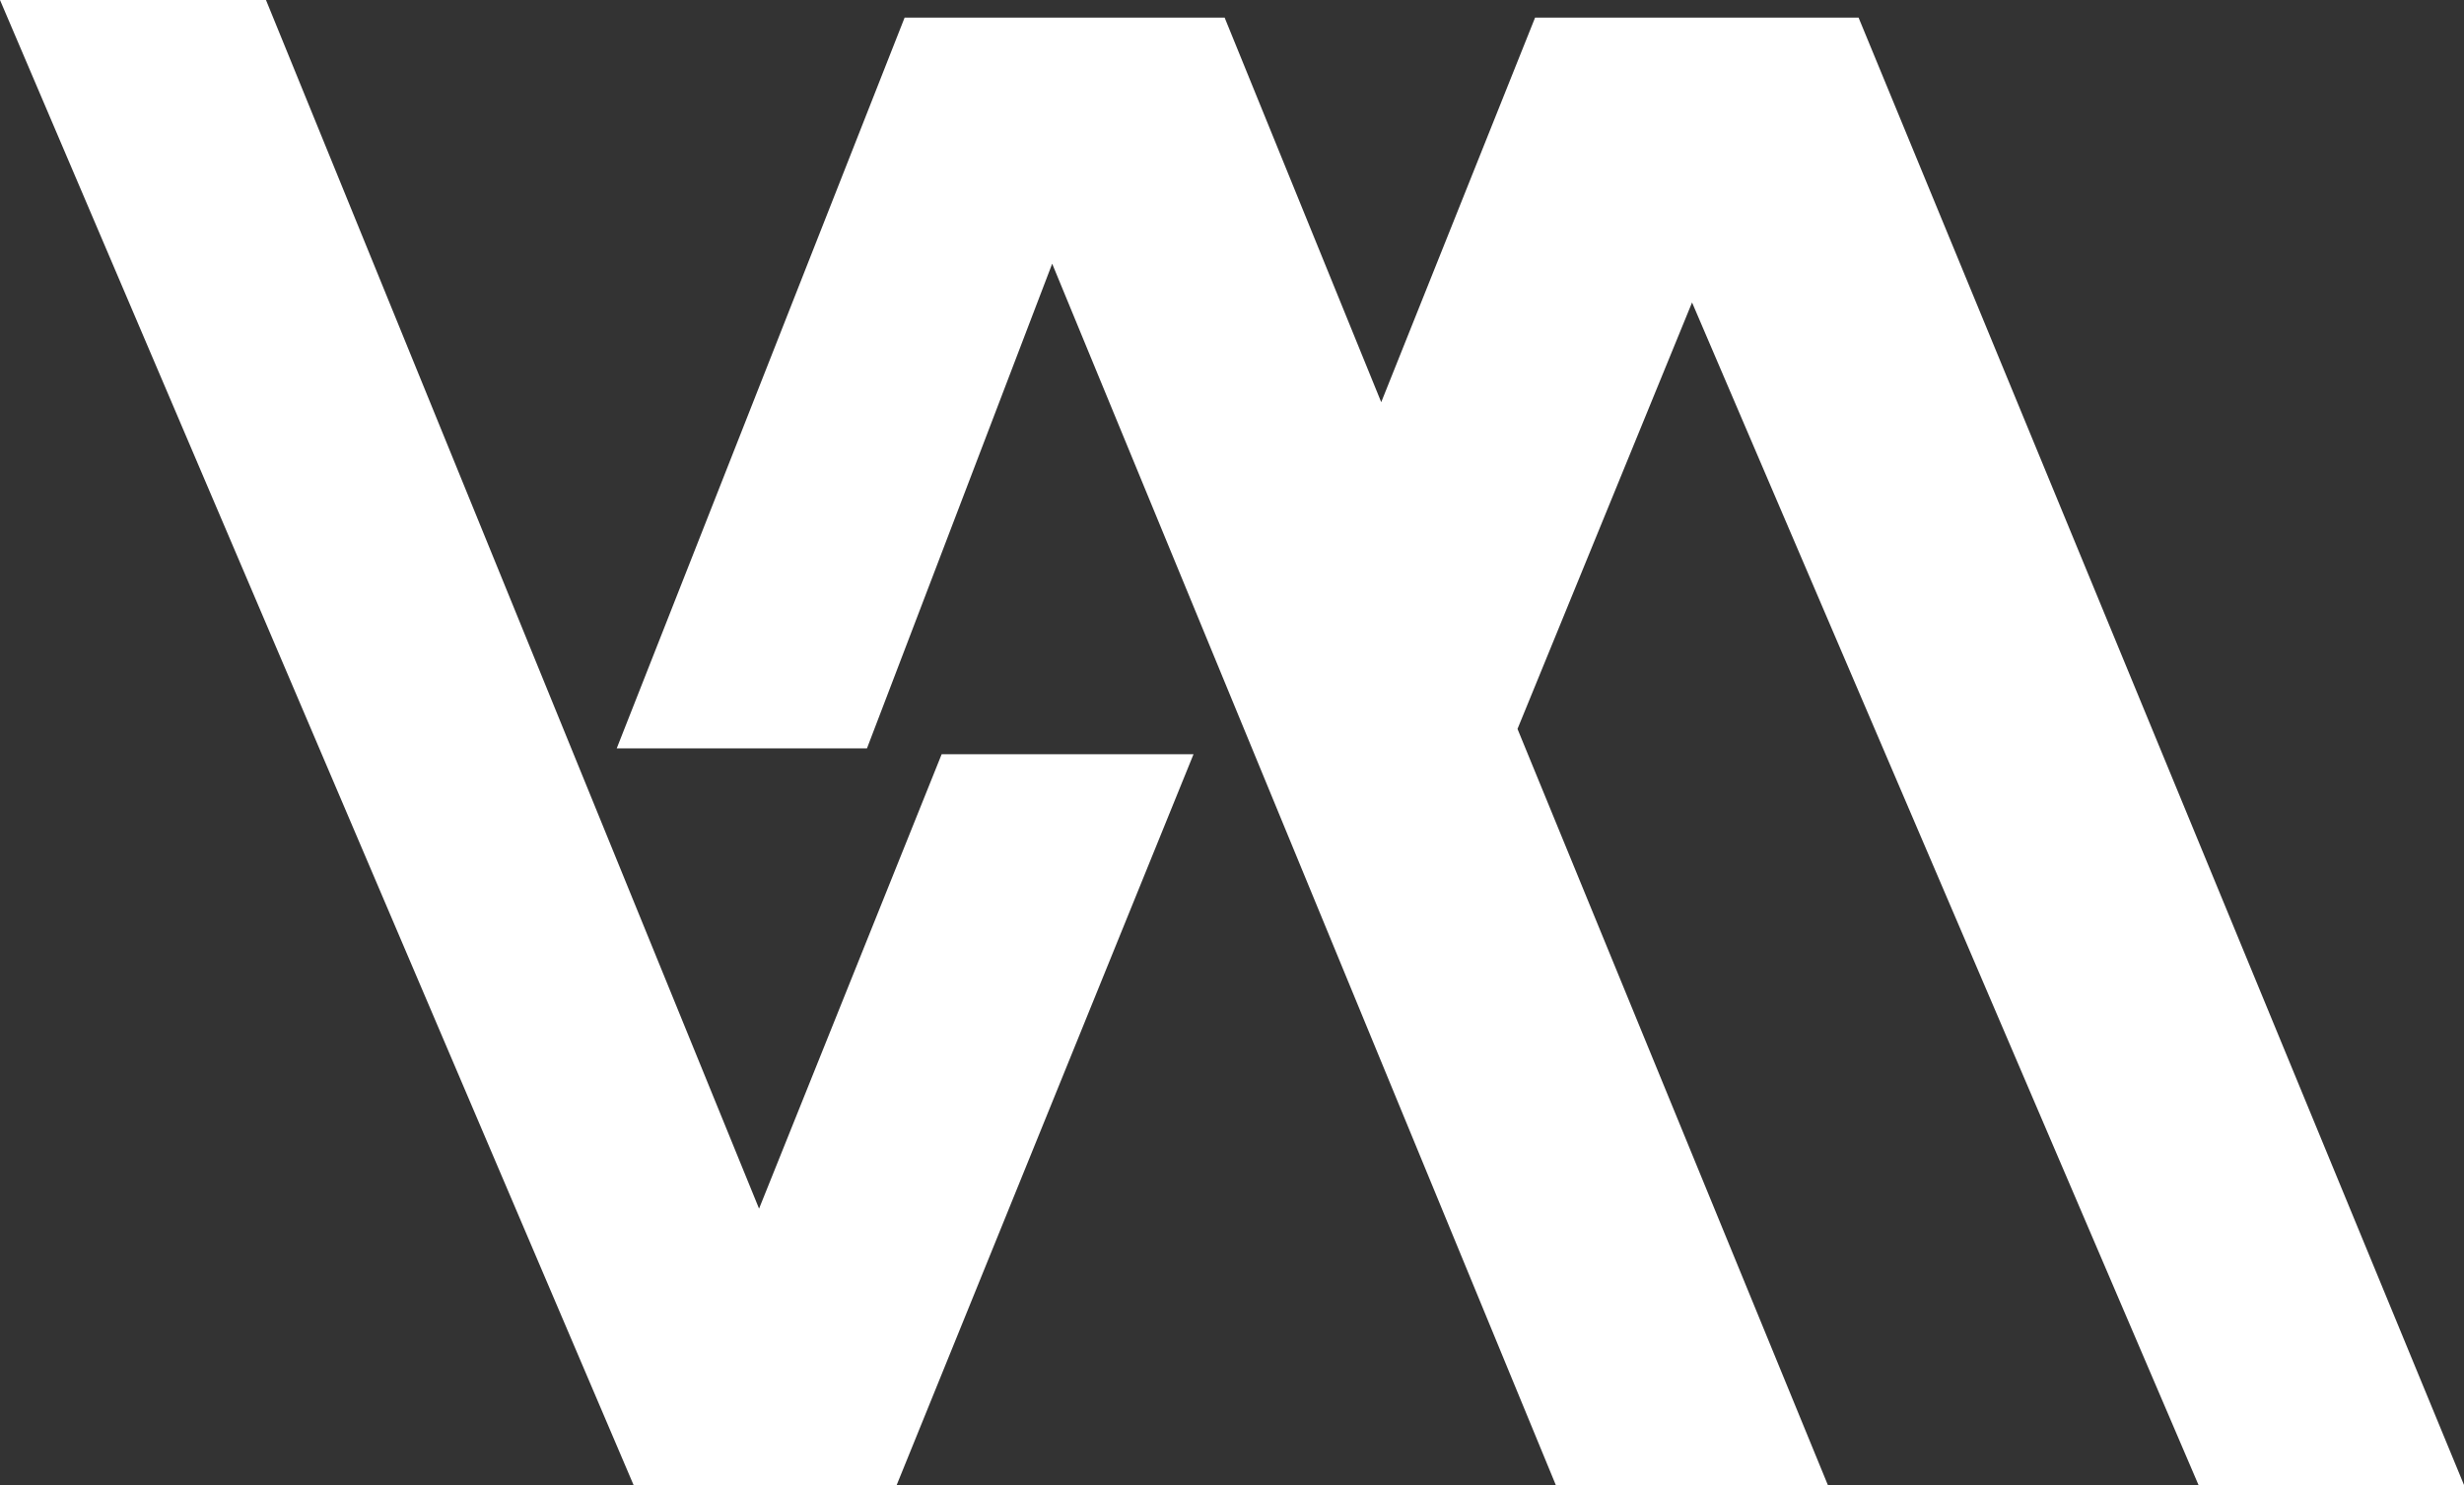
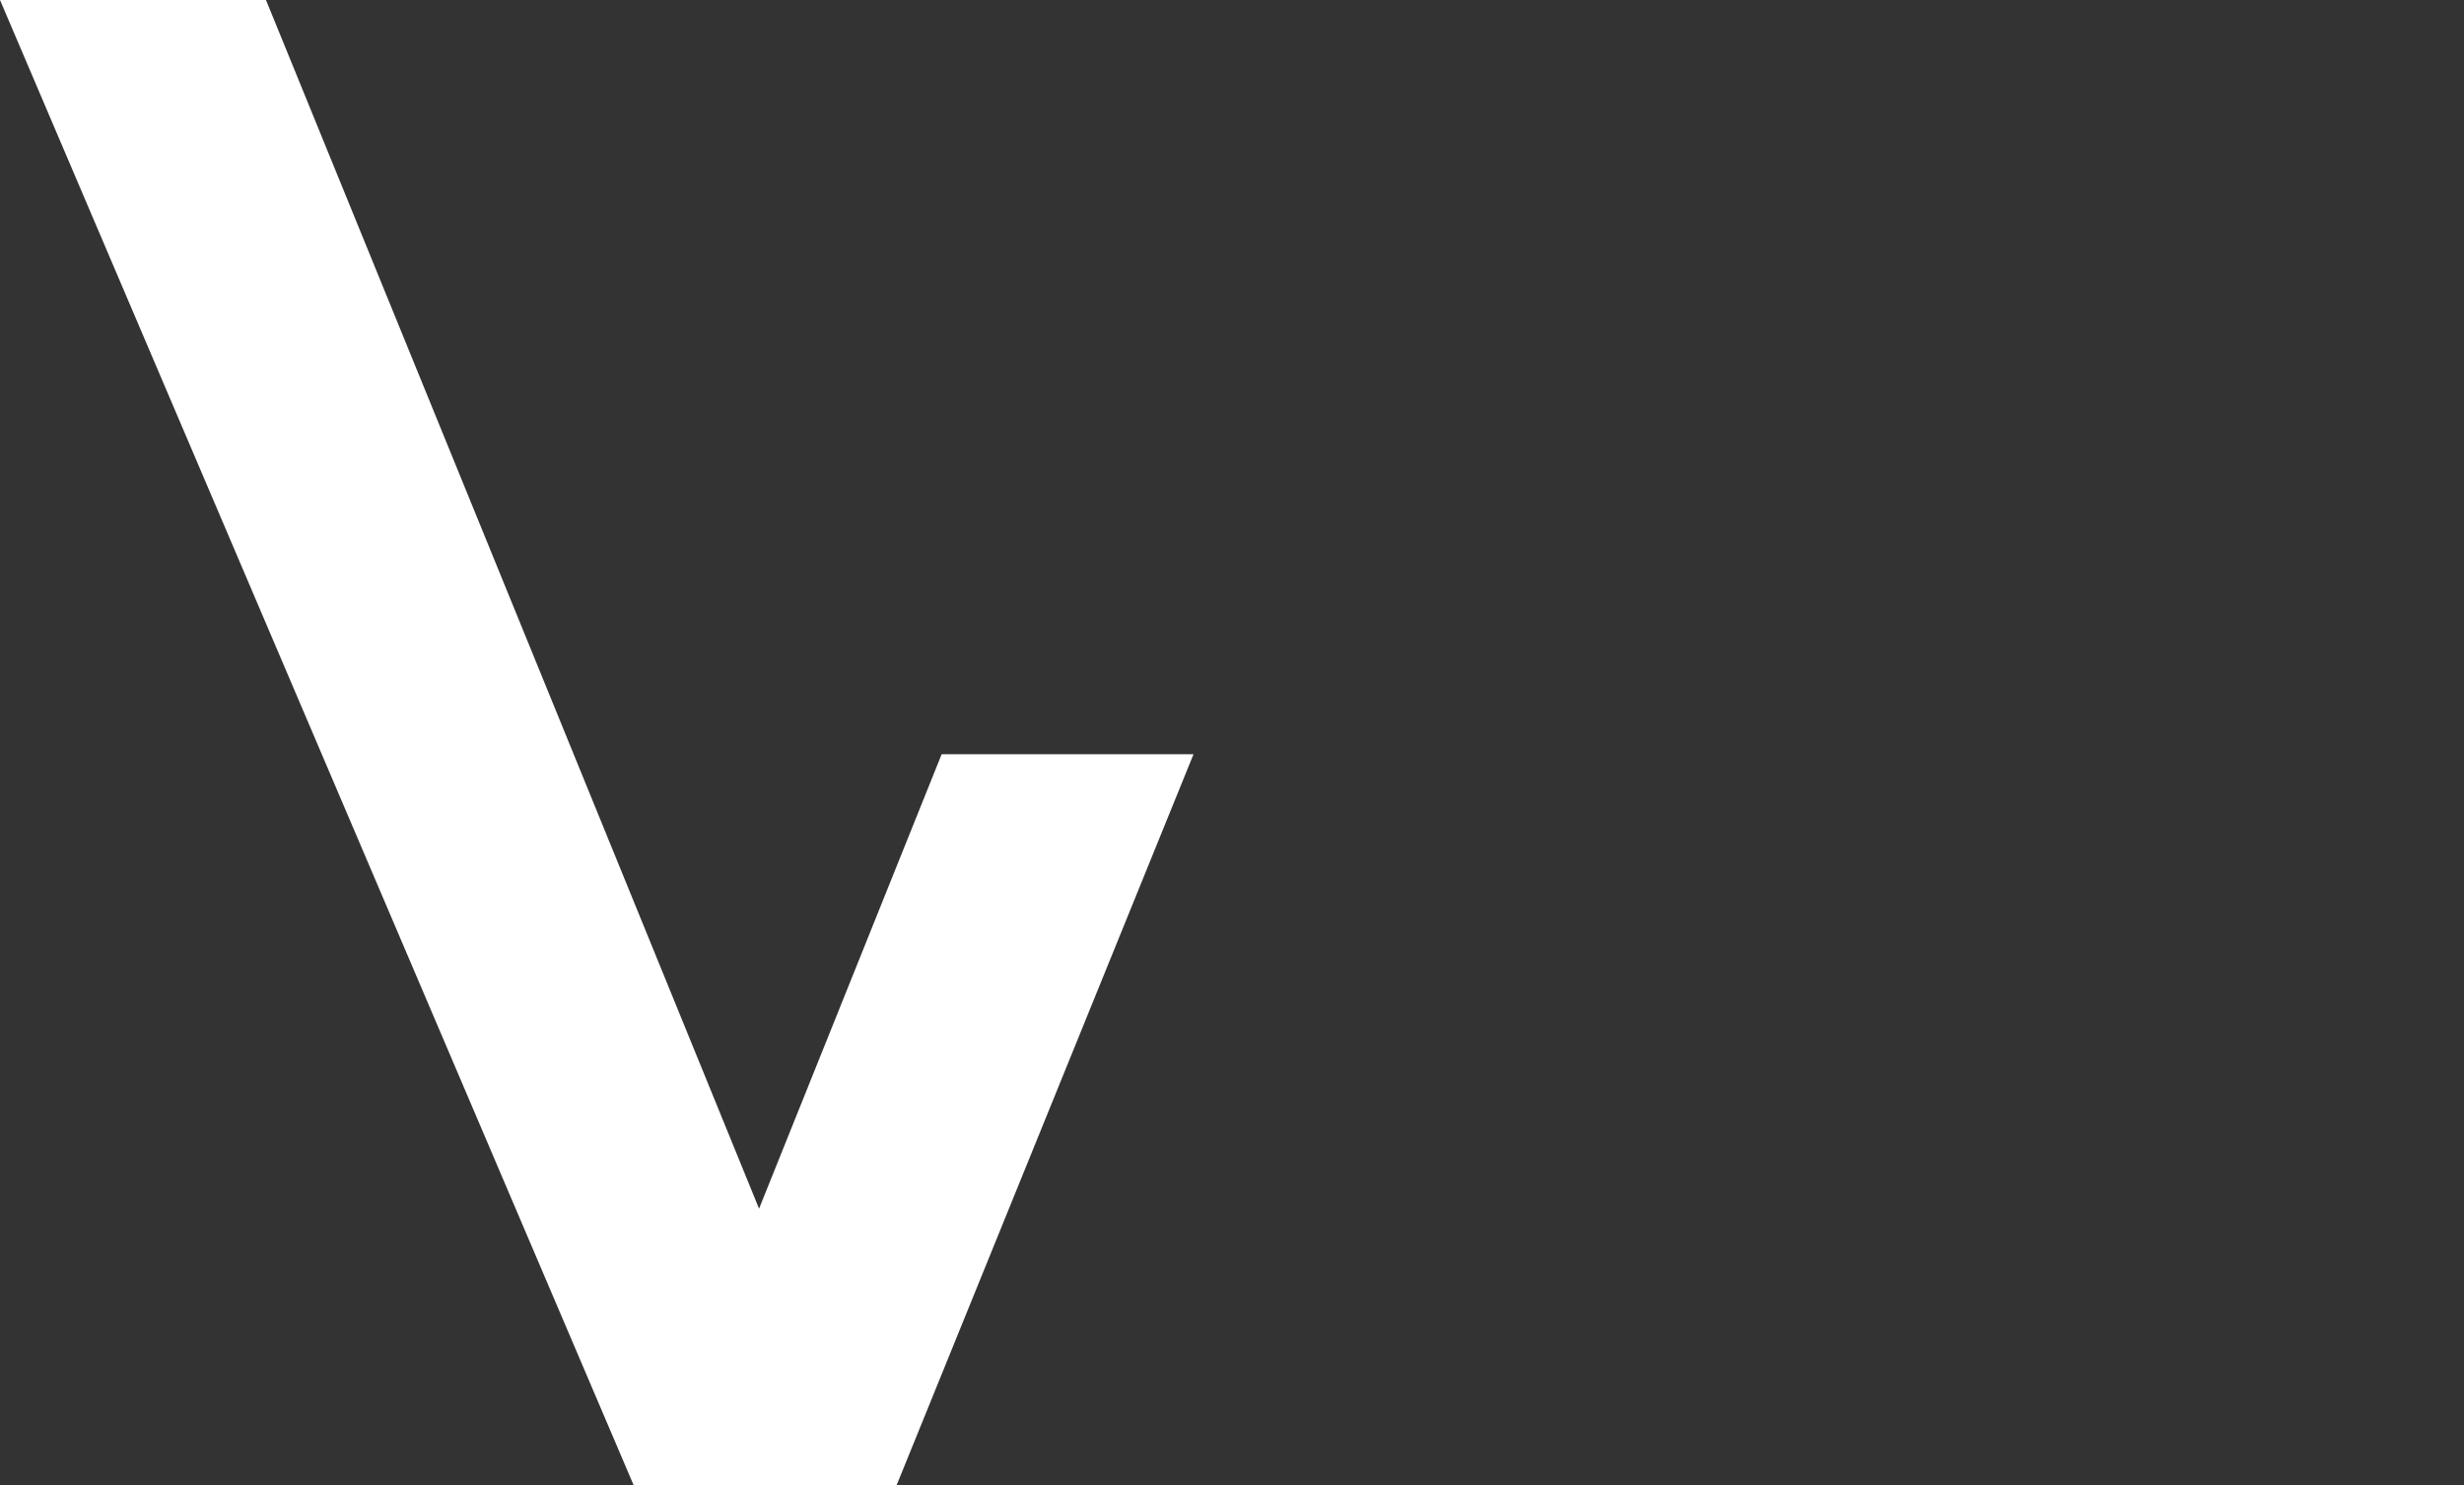
<svg xmlns="http://www.w3.org/2000/svg" id="Camada_1" data-name="Camada 1" viewBox="0 0 198.89 119.89">
  <rect x="0" y="0" width="198.89" height="119.89" fill="#333333" stroke="none" />
  <defs>
    <style>
      .cls-1 {
        fill: #fff;
      }
    </style>
  </defs>
-   <polygon class="cls-1" points="123.91 1.42 150.02 1.42 198.89 119.89 177.46 119.89 136.58 24.42 122.49 58.85 147.54 119.89 125.58 119.89 84.93 21.29 69.98 60.42 49.78 60.42 73.02 1.42 98.85 1.42 111.49 32.47 123.91 1.42" />
  <polygon class="cls-1" points="72.38 119.89 96.34 60.89 76.01 60.89 61.27 97.58 21.47 0 0 0 51.14 119.89 72.38 119.89" />
</svg>